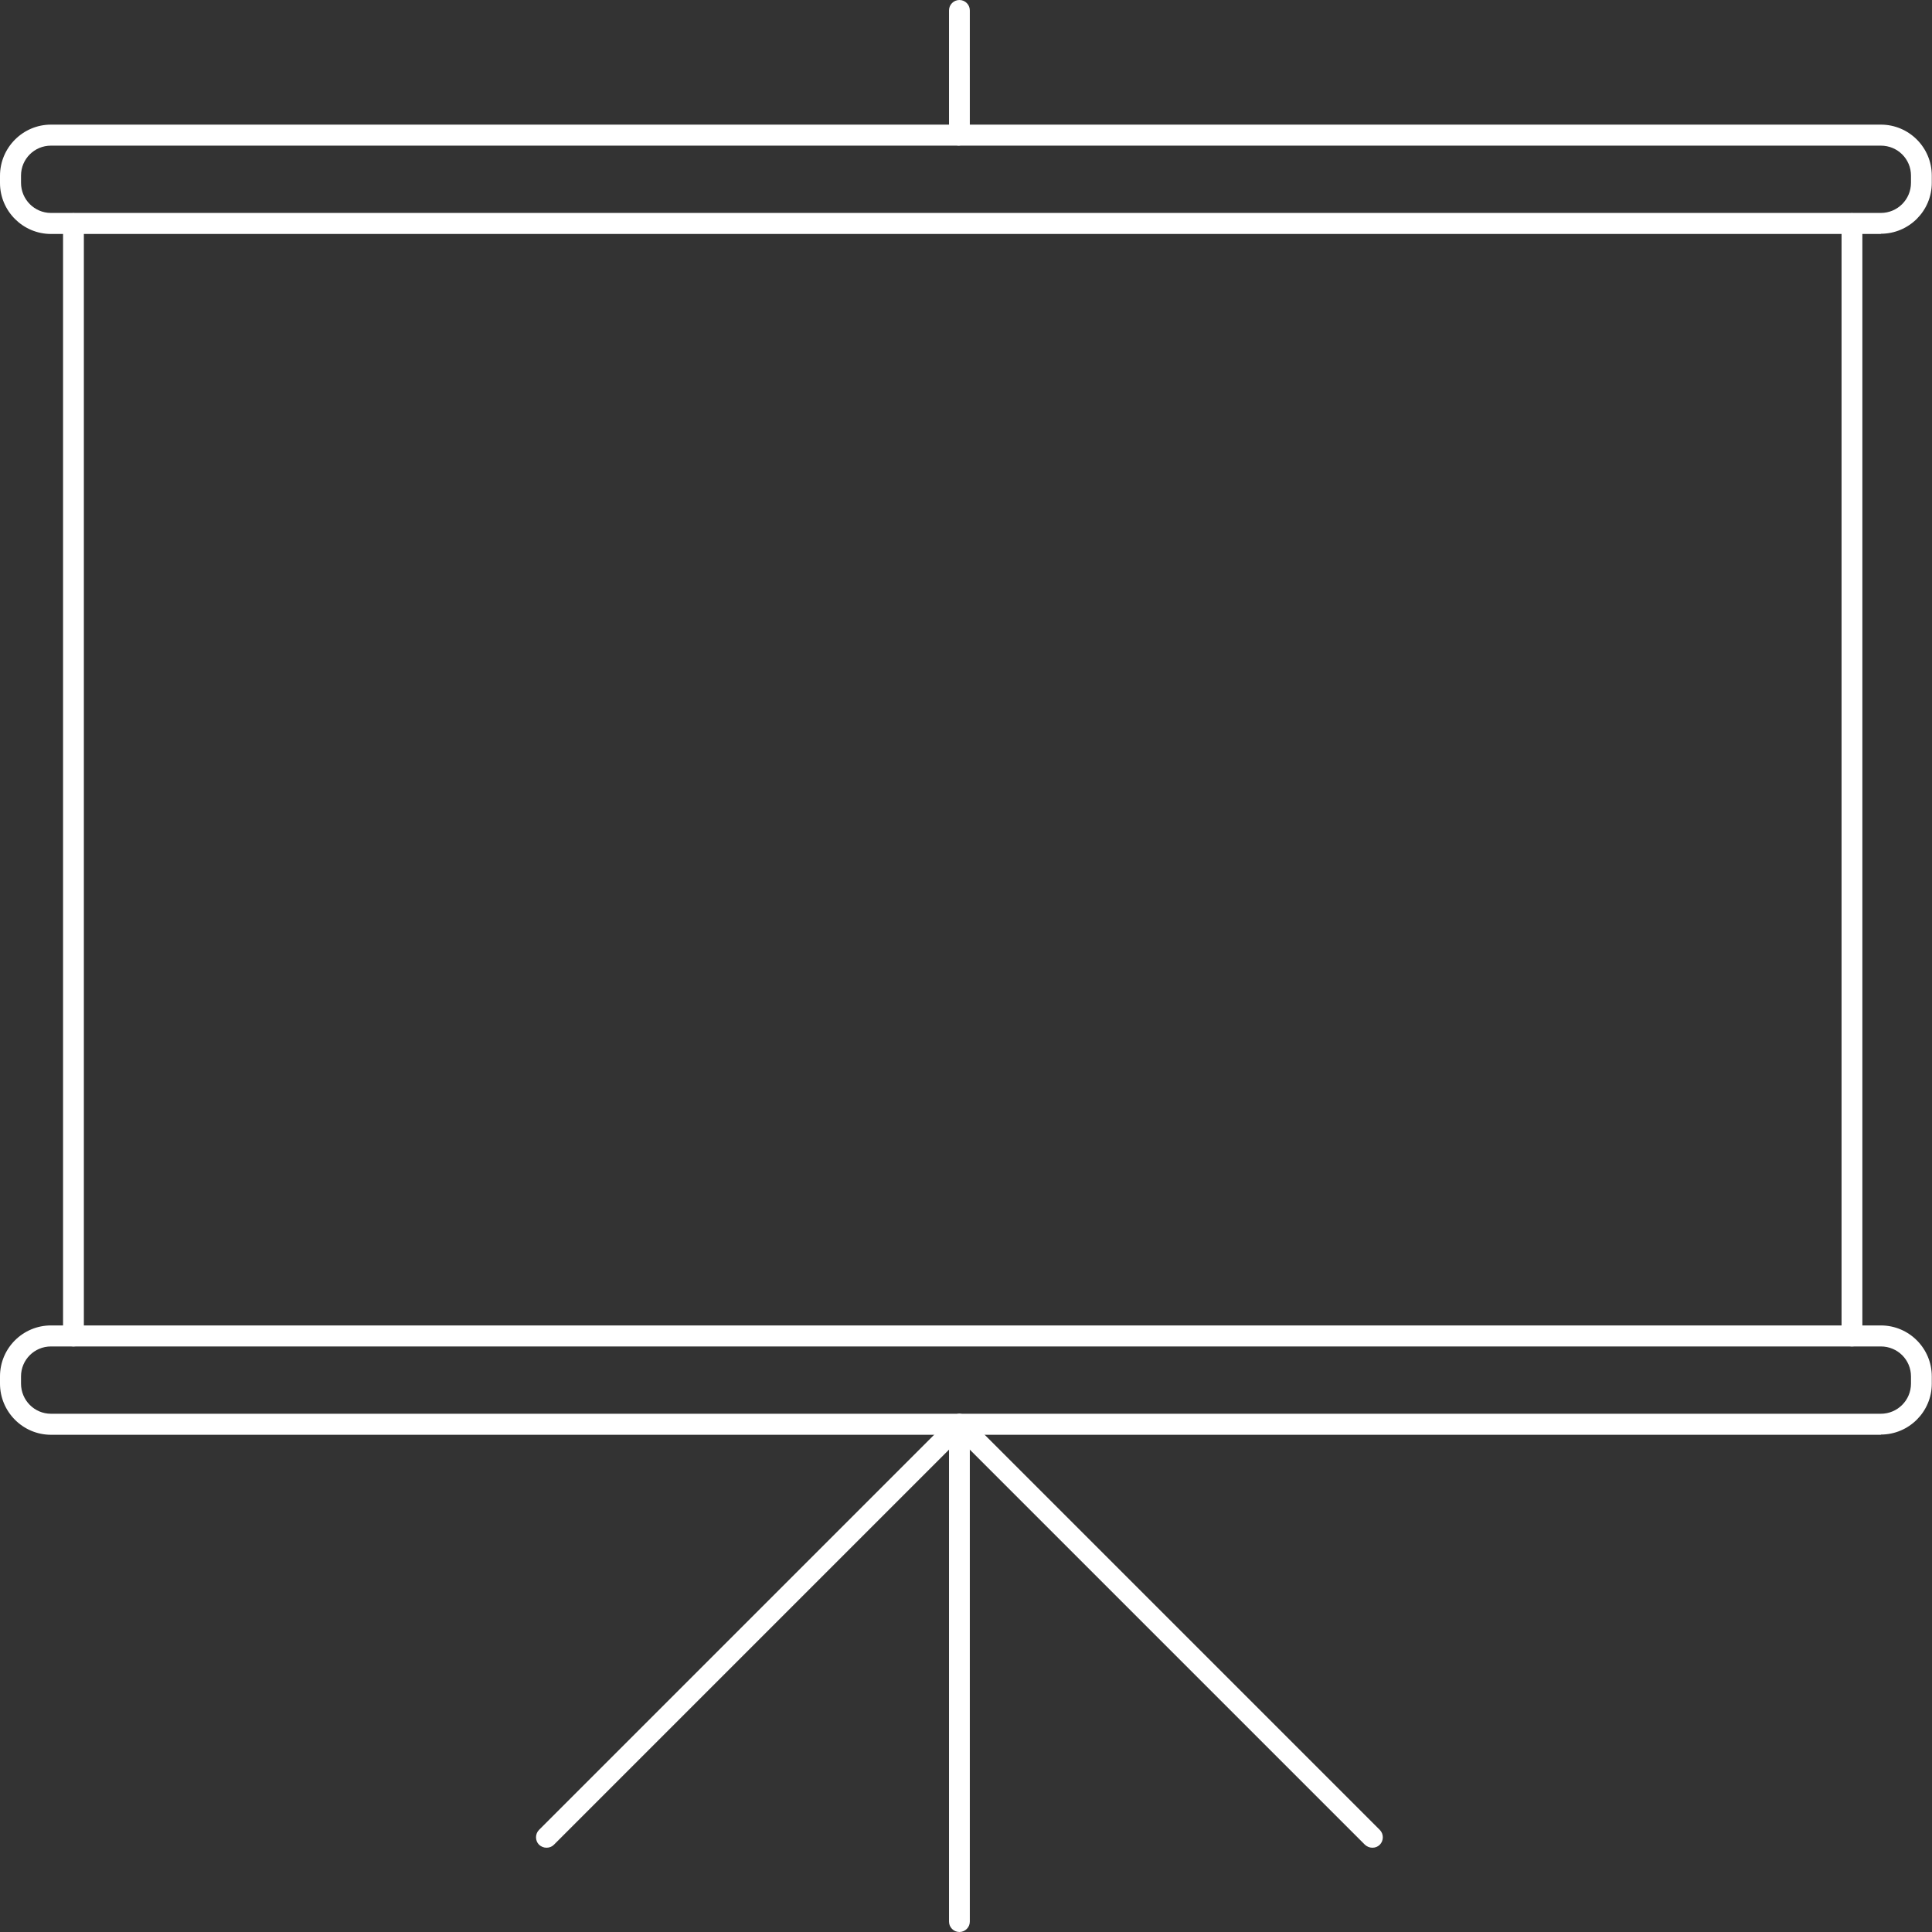
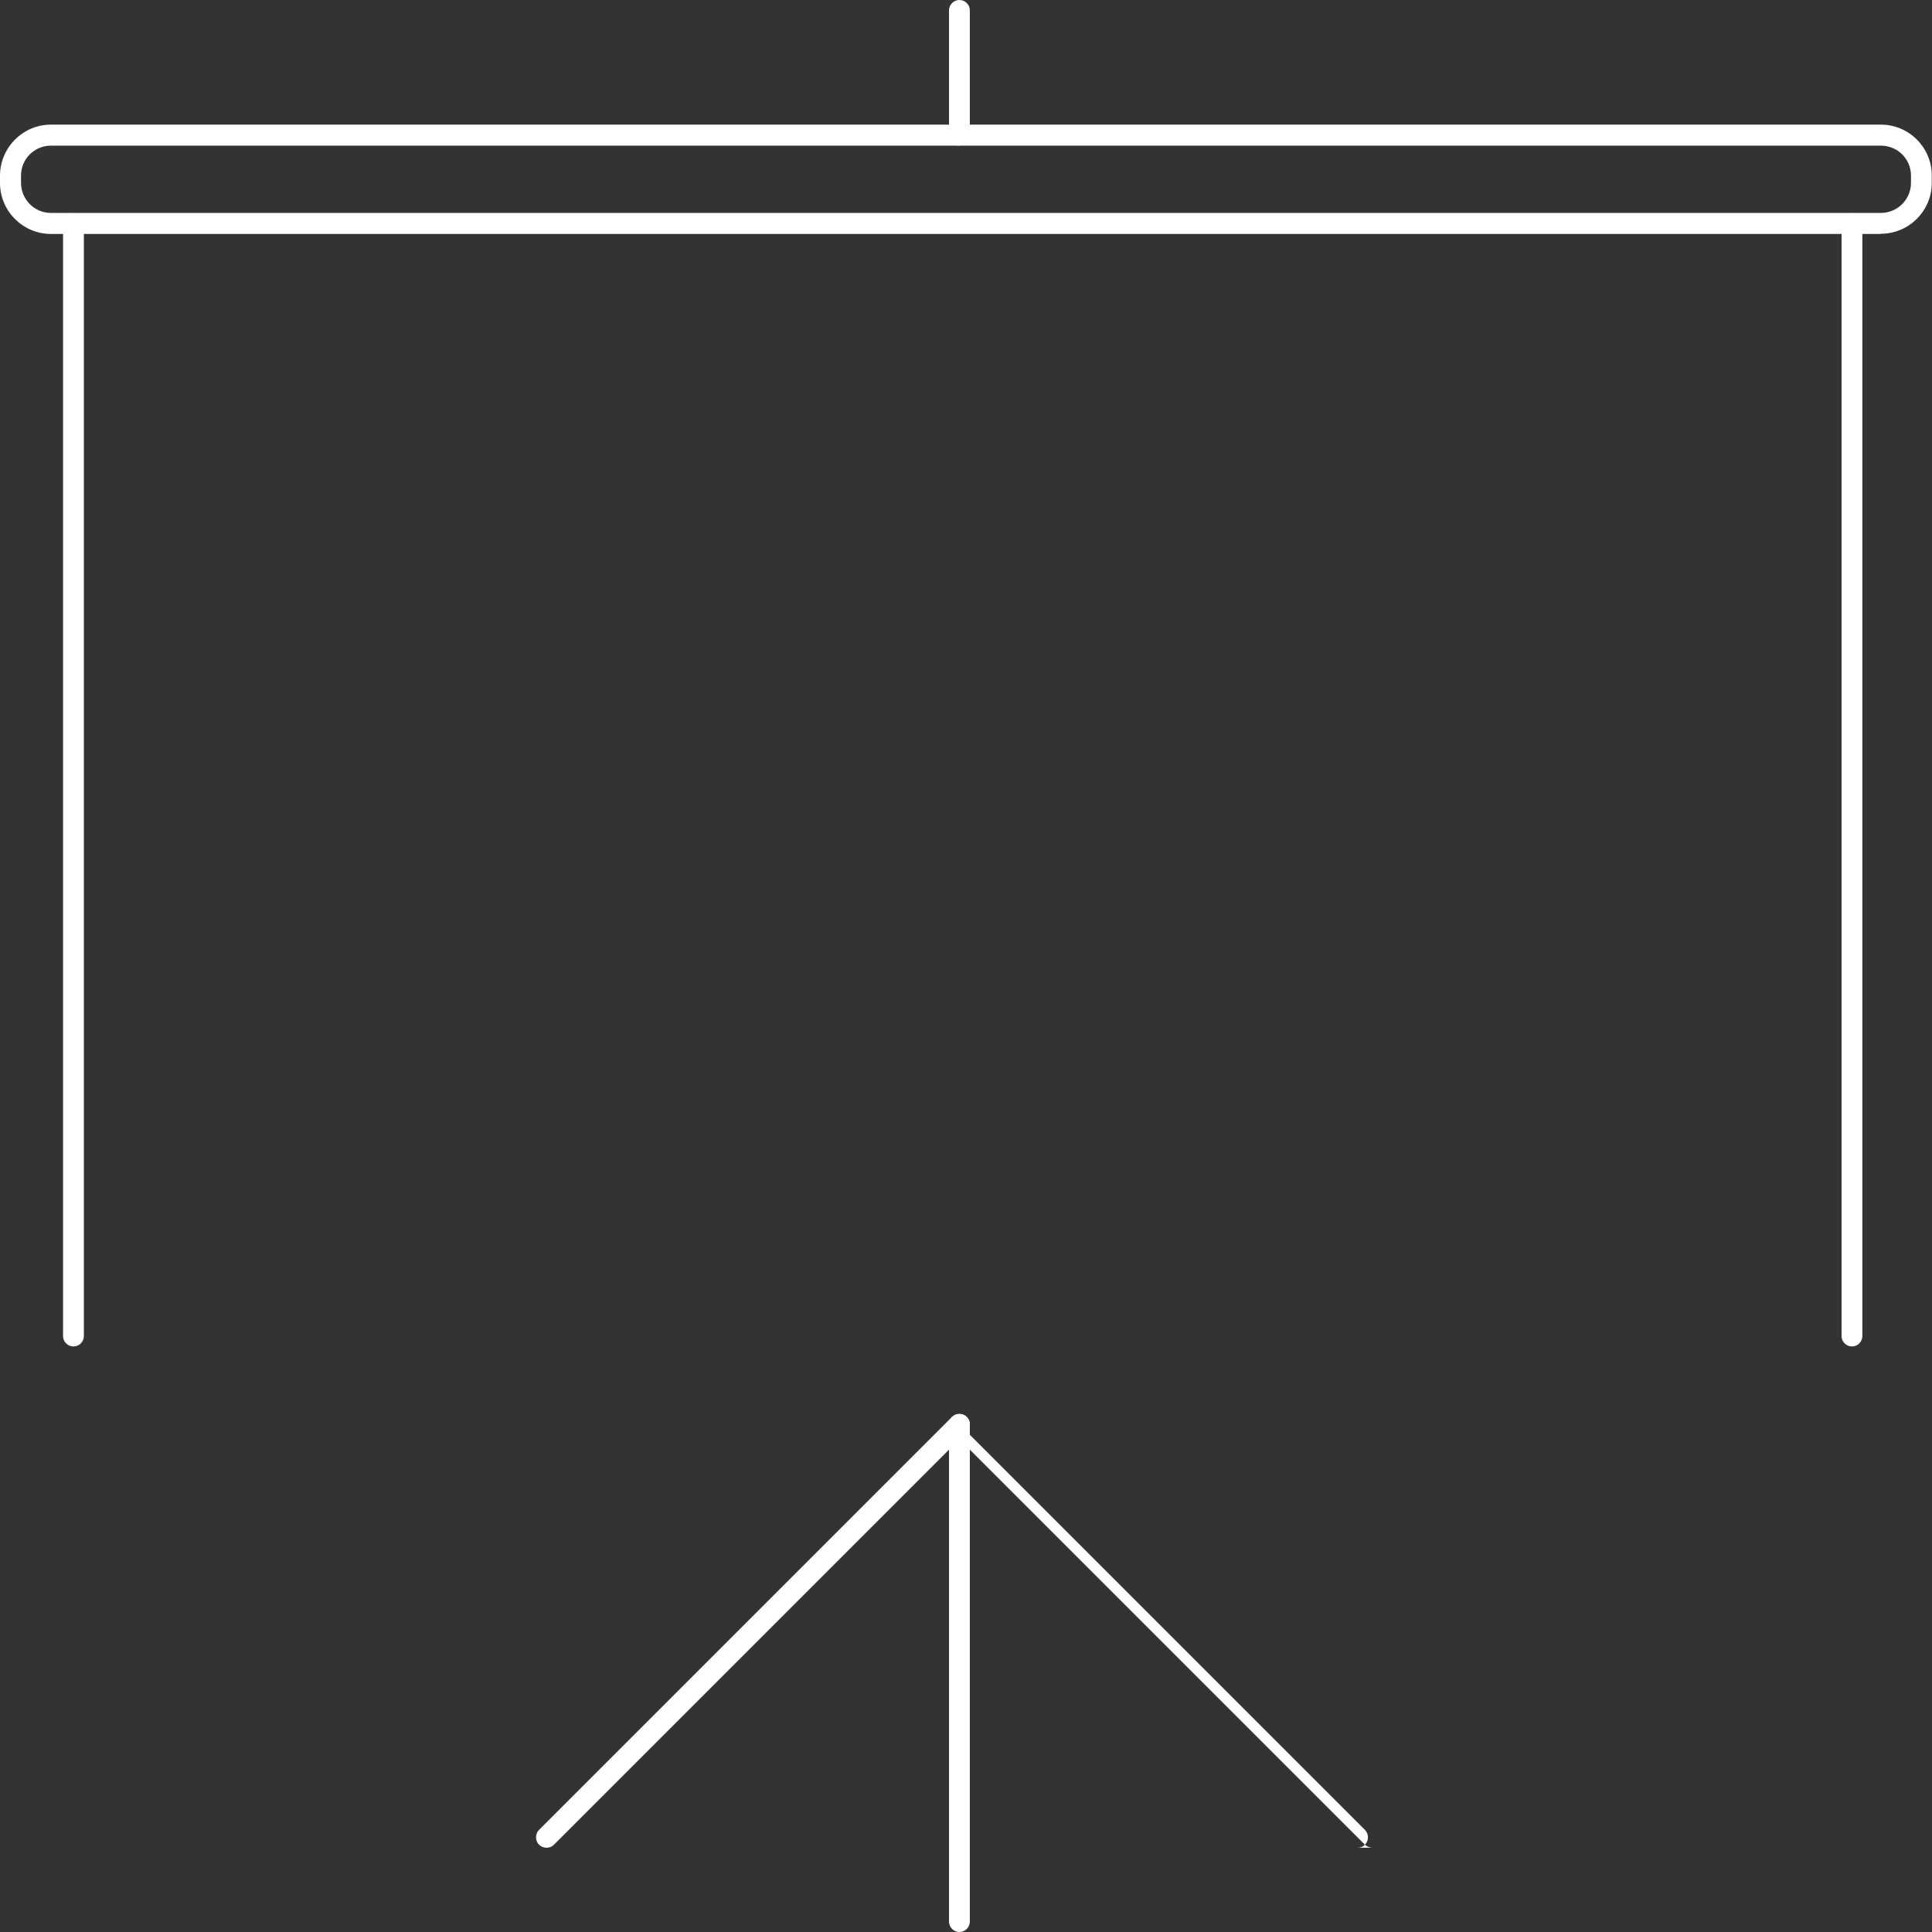
<svg xmlns="http://www.w3.org/2000/svg" id="Layer_1" viewBox="0 0 91 91">
  <rect x="0" y="0" width="91" height="91" fill="#333333" stroke="none" />
  <defs>
    <style>.cls-1{fill:#fff;stroke-width:0px;}</style>
  </defs>
  <path class="cls-1" d="m88.6,11.02H2.4C1.08,11.02,0,9.94,0,8.62v-.34C0,6.95,1.08,5.87,2.4,5.87h86.19c1.33,0,2.4,1.08,2.4,2.4v.34c0,1.33-1.08,2.4-2.4,2.4ZM2.4,6.86c-.78,0-1.41.63-1.41,1.41v.34c0,.78.63,1.42,1.41,1.42h86.19c.78,0,1.42-.63,1.42-1.42v-.34c0-.78-.63-1.41-1.42-1.41H2.4Z" />
-   <path class="cls-1" d="m88.6,67.58H2.4C1.08,67.58,0,66.5,0,65.17v-.34c0-1.33,1.08-2.4,2.4-2.4h86.19c1.33,0,2.4,1.08,2.4,2.4v.34c0,1.33-1.08,2.4-2.4,2.4ZM2.4,63.42c-.78,0-1.41.63-1.41,1.41v.34c0,.78.63,1.42,1.41,1.42h86.19c.78,0,1.42-.63,1.42-1.42v-.34c0-.78-.63-1.41-1.42-1.41H2.4Z" />
  <path class="cls-1" d="m87.23,63.42c-.27,0-.49-.22-.49-.49V10.53c0-.27.22-.49.49-.49s.49.22.49.49v52.4c0,.27-.22.49-.49.49Z" />
  <path class="cls-1" d="m3.46,63.42c-.27,0-.49-.22-.49-.49V10.53c0-.27.22-.49.49-.49s.49.22.49.49v52.4c0,.27-.22.49-.49.49Z" />
  <path class="cls-1" d="m45.19,91c-.27,0-.49-.22-.49-.49v-23.42c0-.27.22-.49.49-.49s.49.22.49.49v23.42c0,.27-.22.49-.49.49Z" />
  <path class="cls-1" d="m45.19,6.86c-.27,0-.49-.22-.49-.49V.49c0-.27.22-.49.49-.49s.49.22.49.49v5.87c0,.27-.22.49-.49.49Z" />
-   <path class="cls-1" d="m64.64,87.03c-.13,0-.25-.05-.35-.14l-19.45-19.45c-.19-.19-.19-.51,0-.7s.51-.19.7,0l19.45,19.45c.19.19.19.51,0,.7-.1.1-.22.14-.35.14Z" />
+   <path class="cls-1" d="m64.64,87.03c-.13,0-.25-.05-.35-.14l-19.45-19.45c-.19-.19-.19-.51,0-.7l19.45,19.45c.19.19.19.51,0,.7-.1.1-.22.14-.35.14Z" />
  <path class="cls-1" d="m25.74,87.03c-.13,0-.25-.05-.35-.14-.19-.19-.19-.51,0-.7l19.45-19.45c.19-.19.51-.19.7,0s.19.51,0,.7l-19.45,19.45c-.1.1-.22.14-.35.14Z" />
</svg>